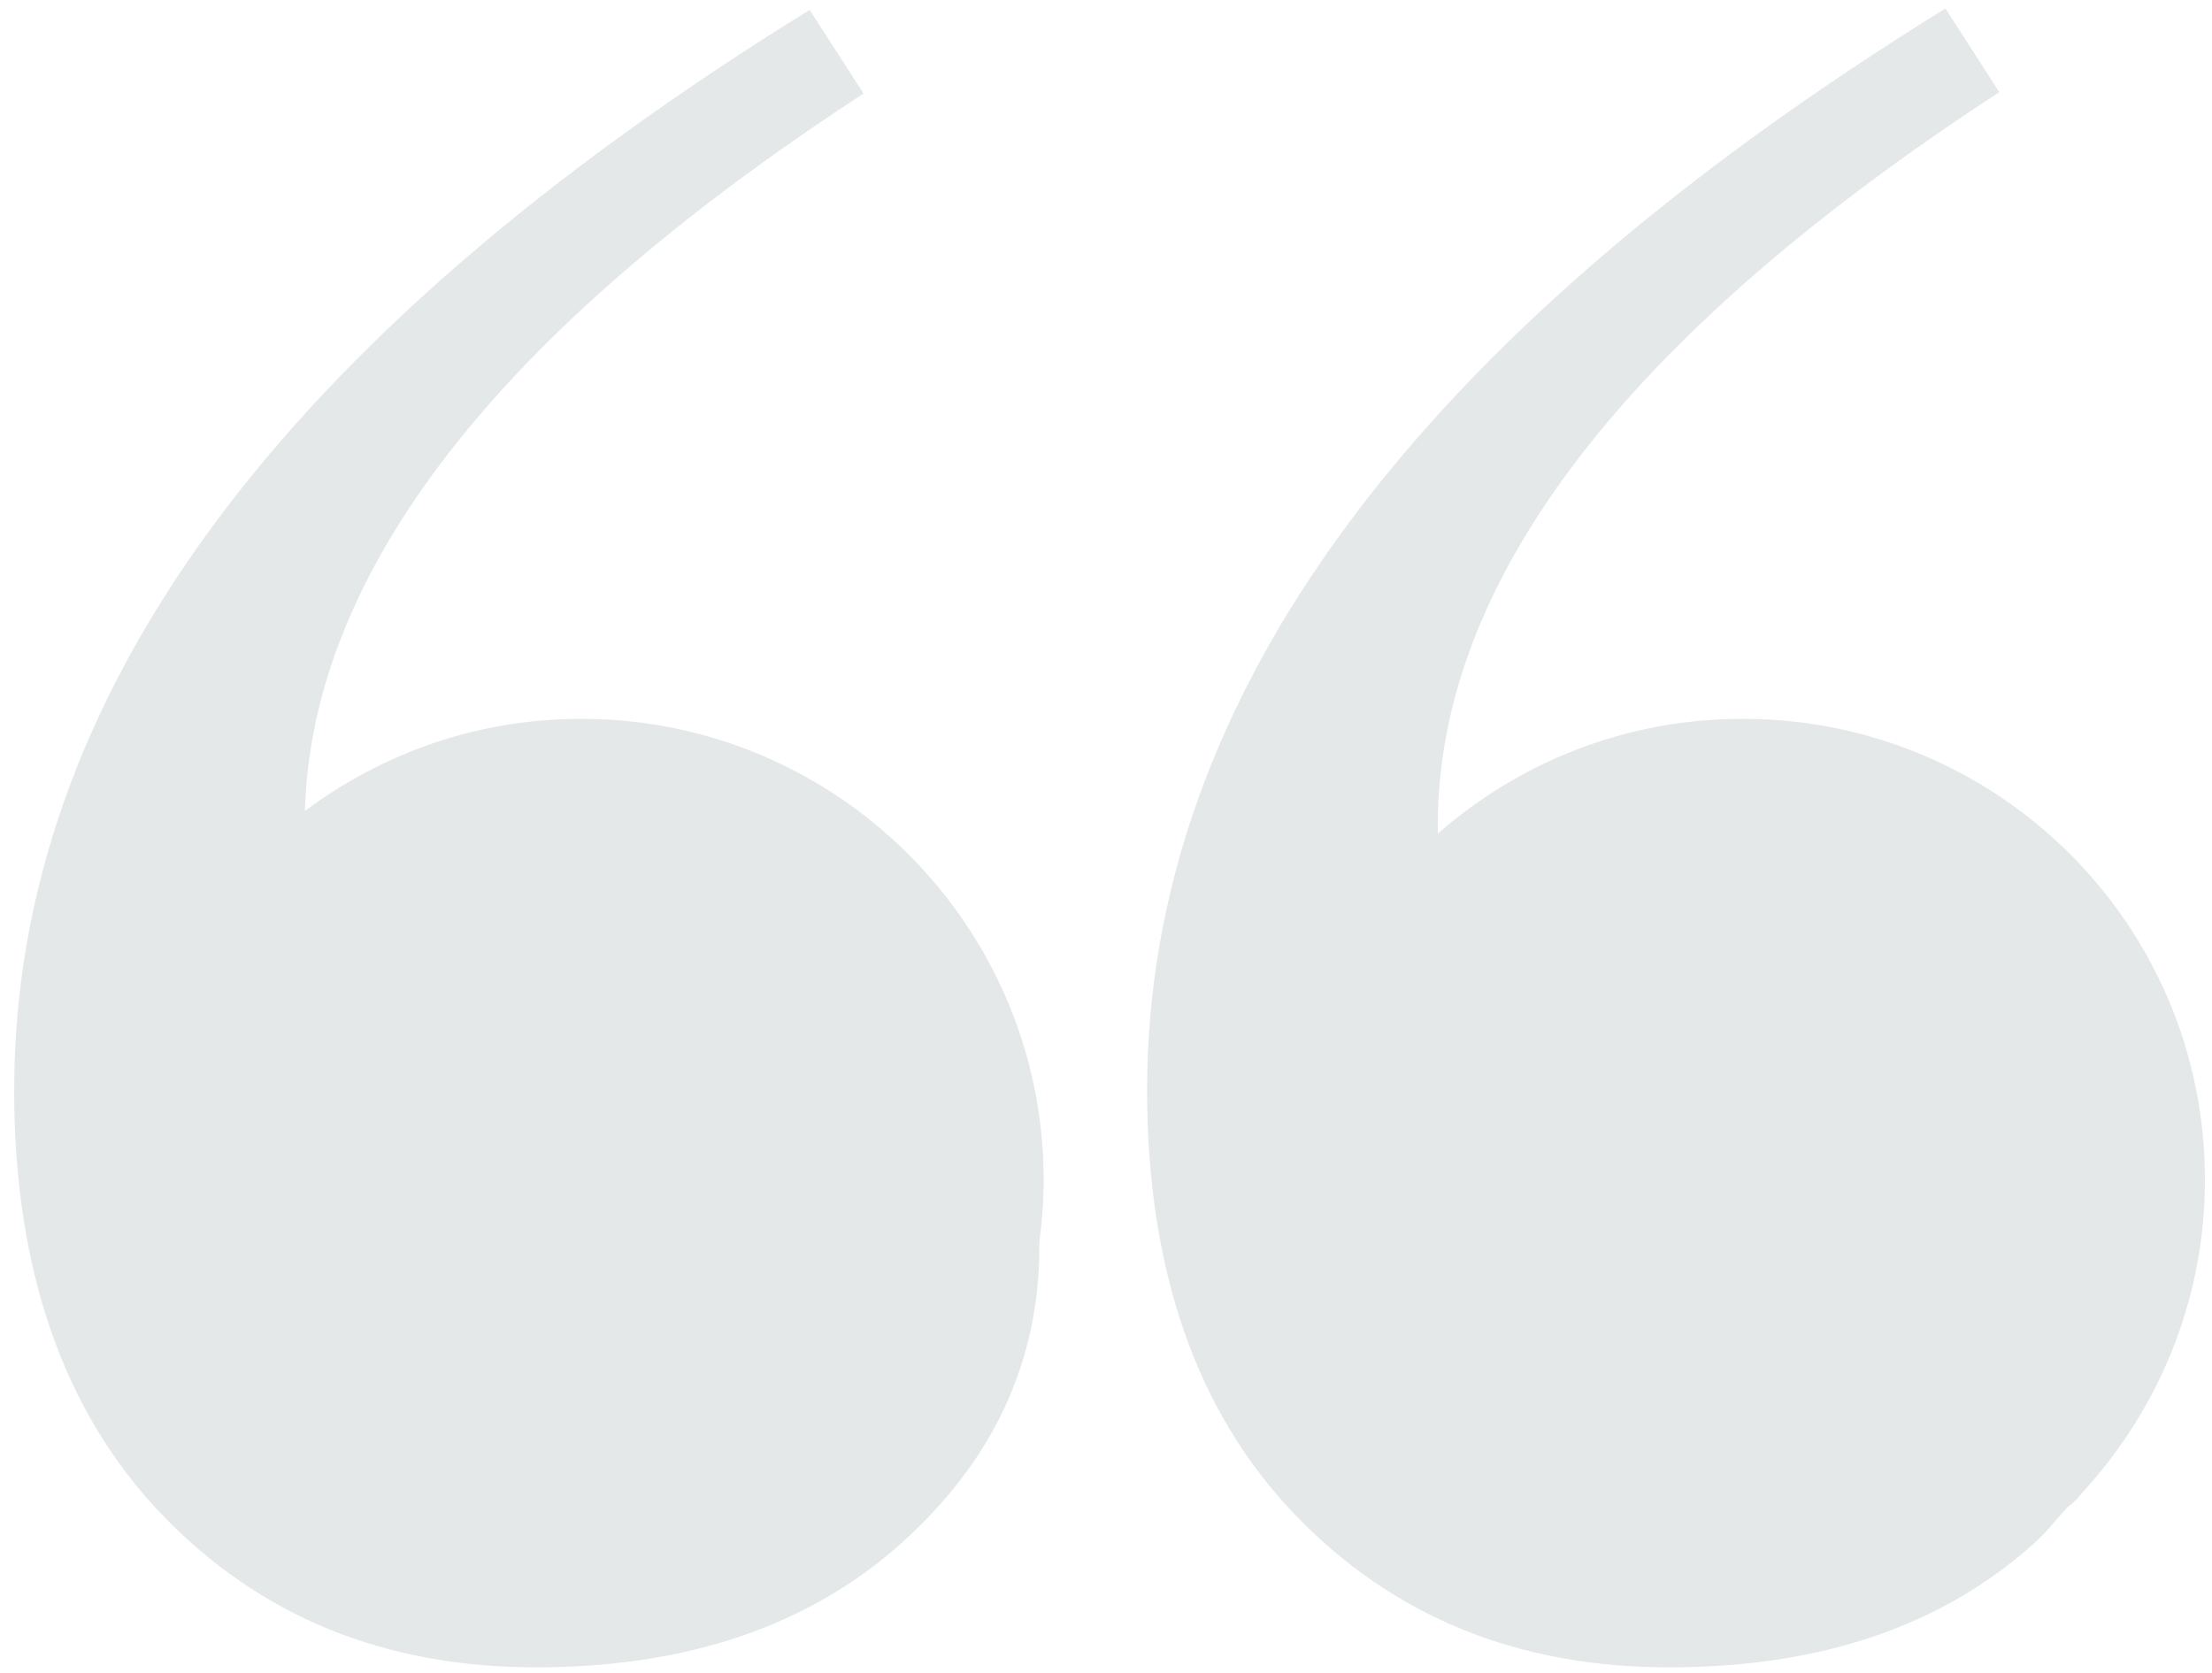
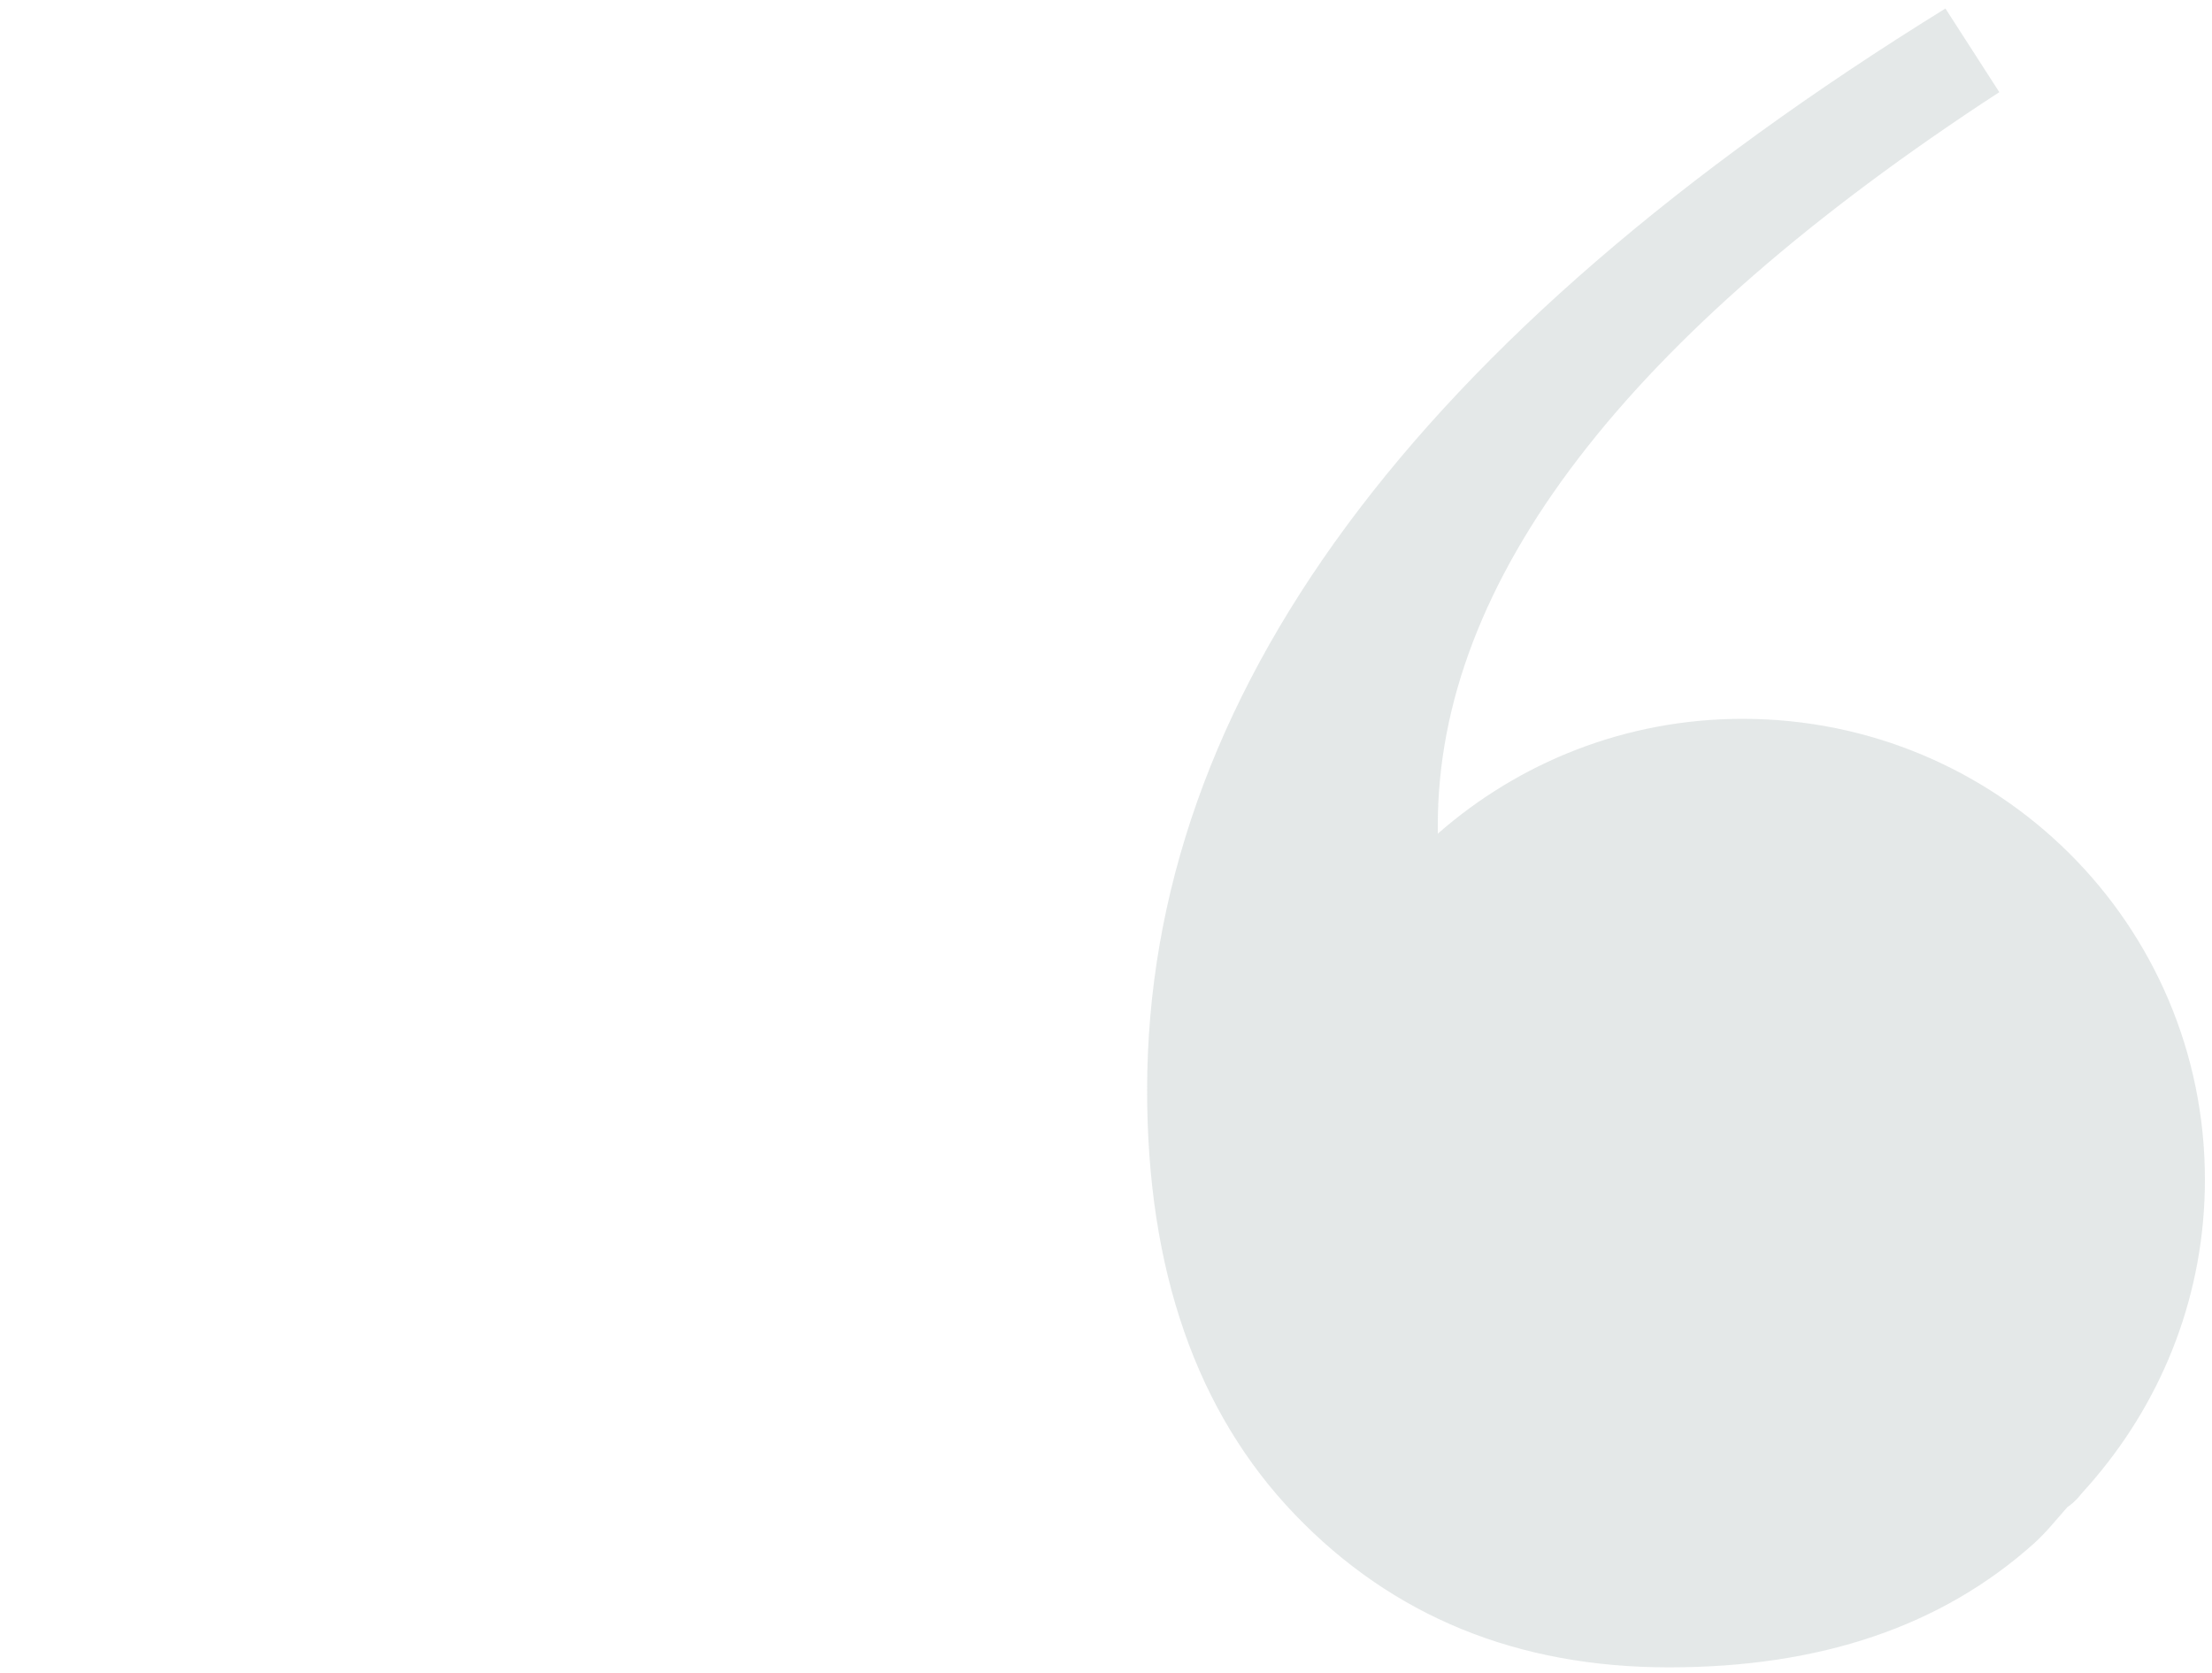
<svg xmlns="http://www.w3.org/2000/svg" version="1.1" id="Слой_1" x="0px" y="0px" viewBox="0 0 156 118" style="enable-background:new 0 0 156 118;" xml:space="preserve">
  <style type="text/css">
	.st0{opacity:0.11;fill:#0F3535;}
</style>
-   <path class="st0" d="M41,50.7c-7.3,0-14,2.4-19.5,6.5C22,40.3,35.1,23.4,60.9,6.6l-3.8-5.9C19.7,23.8,1,49.2,1,76.9  c0,12.7,3.5,22.7,10.4,29.9c6.9,7.2,15.7,10.8,26.4,10.8c10.6,0,19.2-2.9,25.7-8.7c6.5-5.8,9.8-12.8,9.8-21c0-0.1,0-0.2,0-0.3  c0.2-1.5,0.3-2.9,0.3-4.4C73.6,65.3,59,50.7,41,50.7z" />
  <path class="st0" d="M146.5,105.7c0.4-0.5,0.9-1,1.3-1.5c4.8-5.7,7.7-13,7.7-21c0-18-14.6-32.5-32.6-32.5c-8.3,0-15.8,3.1-21.5,8.1  c0-0.2,0-0.4,0-0.6c0-17.2,13.2-34.5,39.6-51.7l-3.8-5.9C99.7,23.8,80.9,49.2,80.9,76.9c0,12.7,3.5,22.7,10.4,29.9  c6.9,7.2,15.7,10.8,26.4,10.8s19.2-2.9,25.7-8.7c0.9-0.8,1.6-1.7,2.4-2.6C146.1,106.1,146.3,105.9,146.5,105.7z" />
</svg>